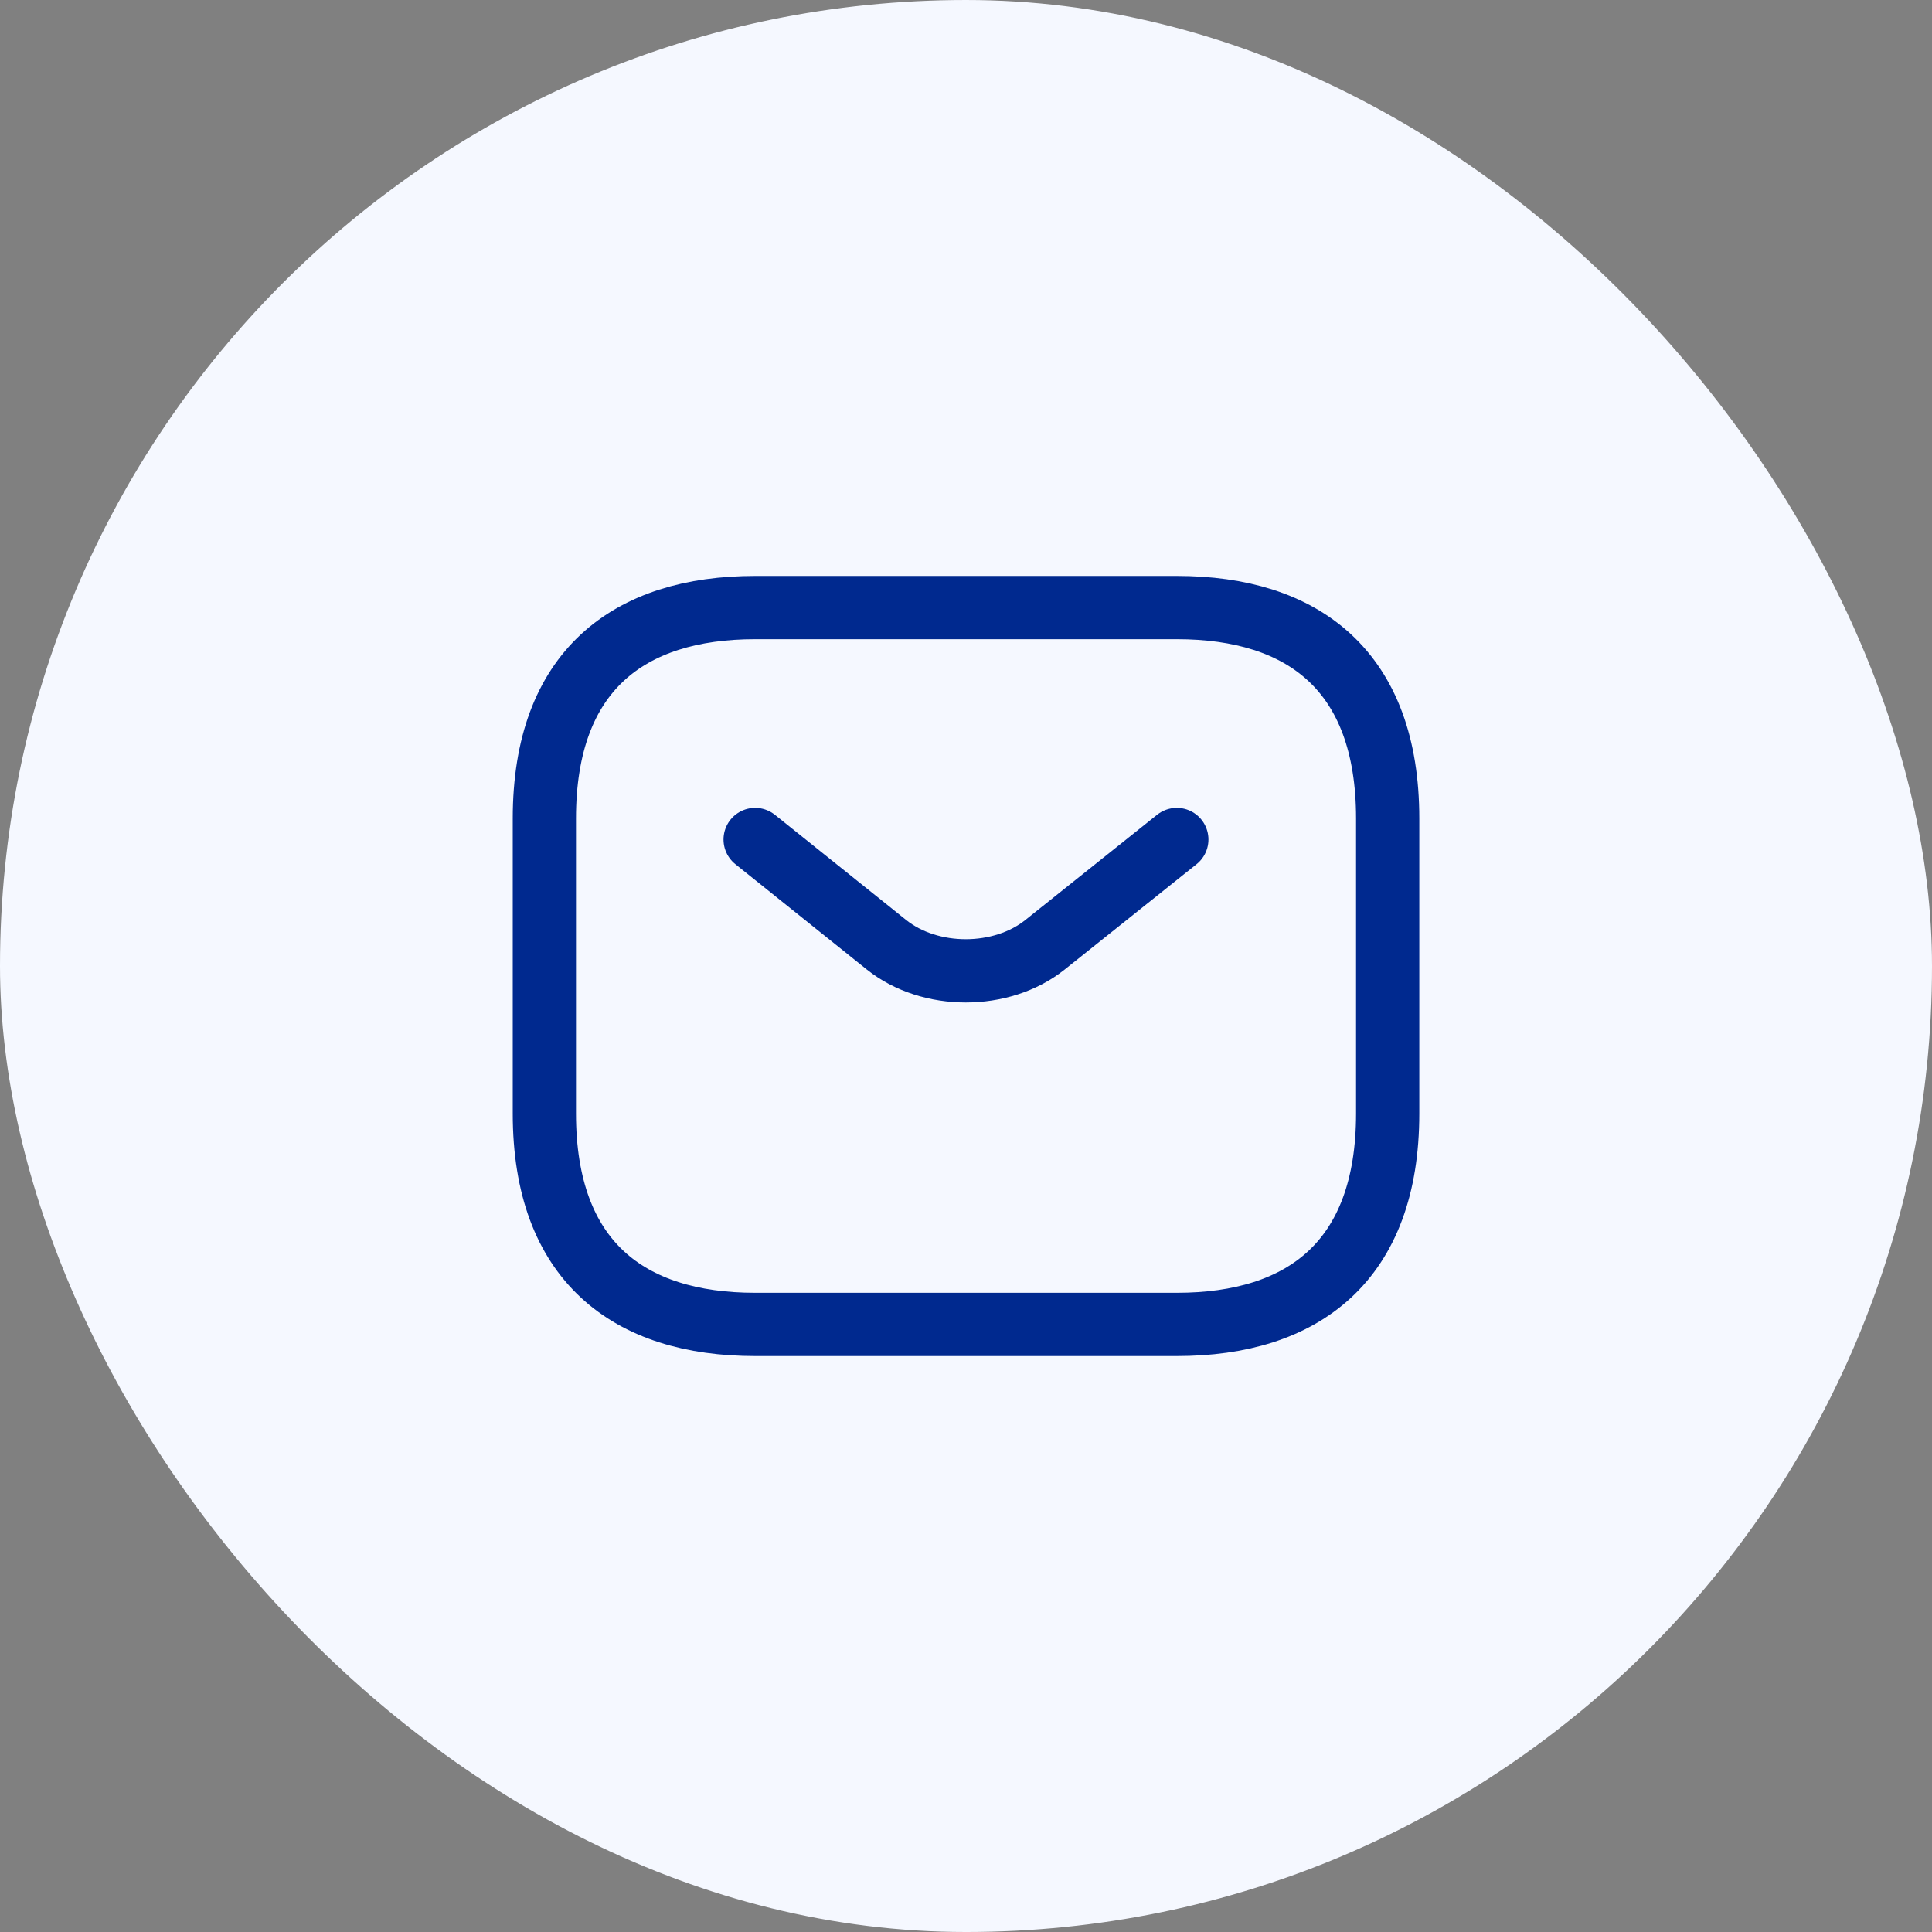
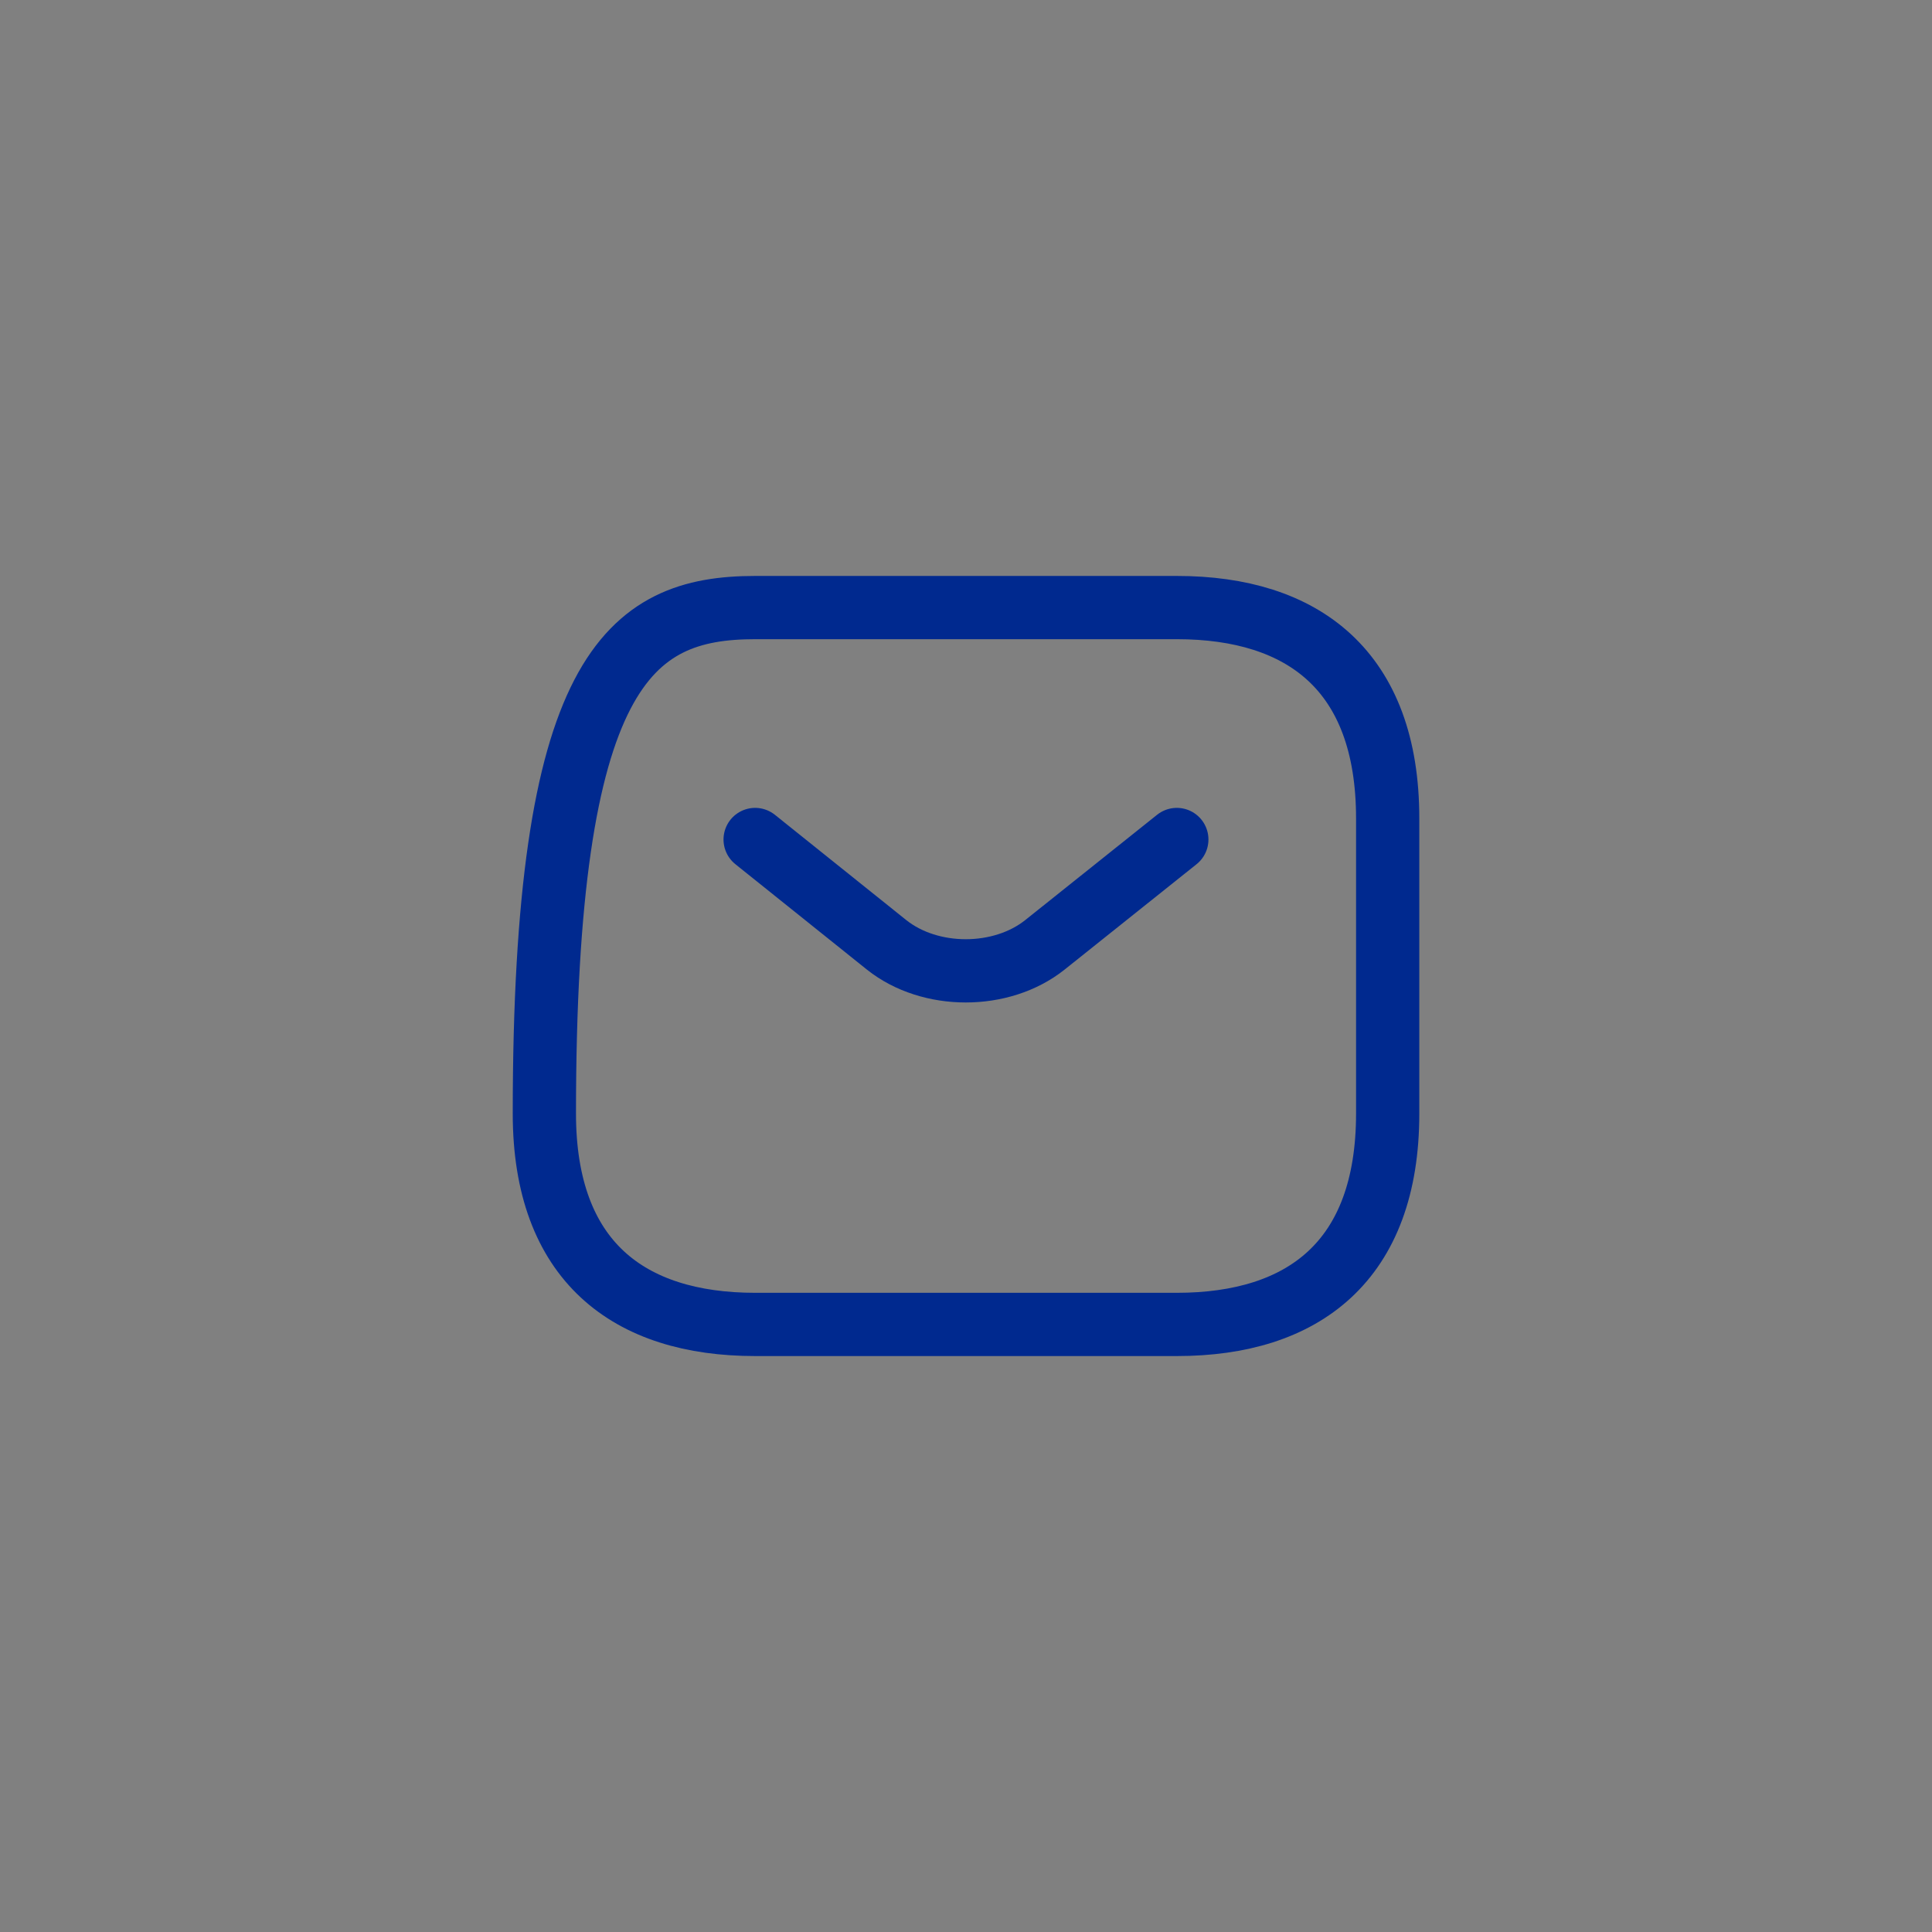
<svg xmlns="http://www.w3.org/2000/svg" width="42" height="42" viewBox="0 0 42 42" fill="none">
  <rect x="0" y="0" width="42" height="42" fill="#808080" stroke="none" />
-   <rect y="6.10352e-05" width="42" height="42" rx="21" fill="#F5F8FF" />
-   <path d="M25.584 28.792H16.417C13.667 28.792 11.834 27.417 11.834 24.208V17.792C11.834 14.583 13.667 13.208 16.417 13.208H25.584C28.334 13.208 30.167 14.583 30.167 17.792V24.208C30.167 27.417 28.334 28.792 25.584 28.792Z" stroke="#00298F" stroke-width="1.375" stroke-miterlimit="10" stroke-linecap="round" stroke-linejoin="round" />
+   <path d="M25.584 28.792H16.417C13.667 28.792 11.834 27.417 11.834 24.208C11.834 14.583 13.667 13.208 16.417 13.208H25.584C28.334 13.208 30.167 14.583 30.167 17.792V24.208C30.167 27.417 28.334 28.792 25.584 28.792Z" stroke="#00298F" stroke-width="1.375" stroke-miterlimit="10" stroke-linecap="round" stroke-linejoin="round" />
  <path d="M25.583 18.25L22.713 20.542C21.769 21.293 20.22 21.293 19.276 20.542L16.416 18.25" stroke="#00298F" stroke-width="1.375" stroke-miterlimit="10" stroke-linecap="round" stroke-linejoin="round" />
</svg>